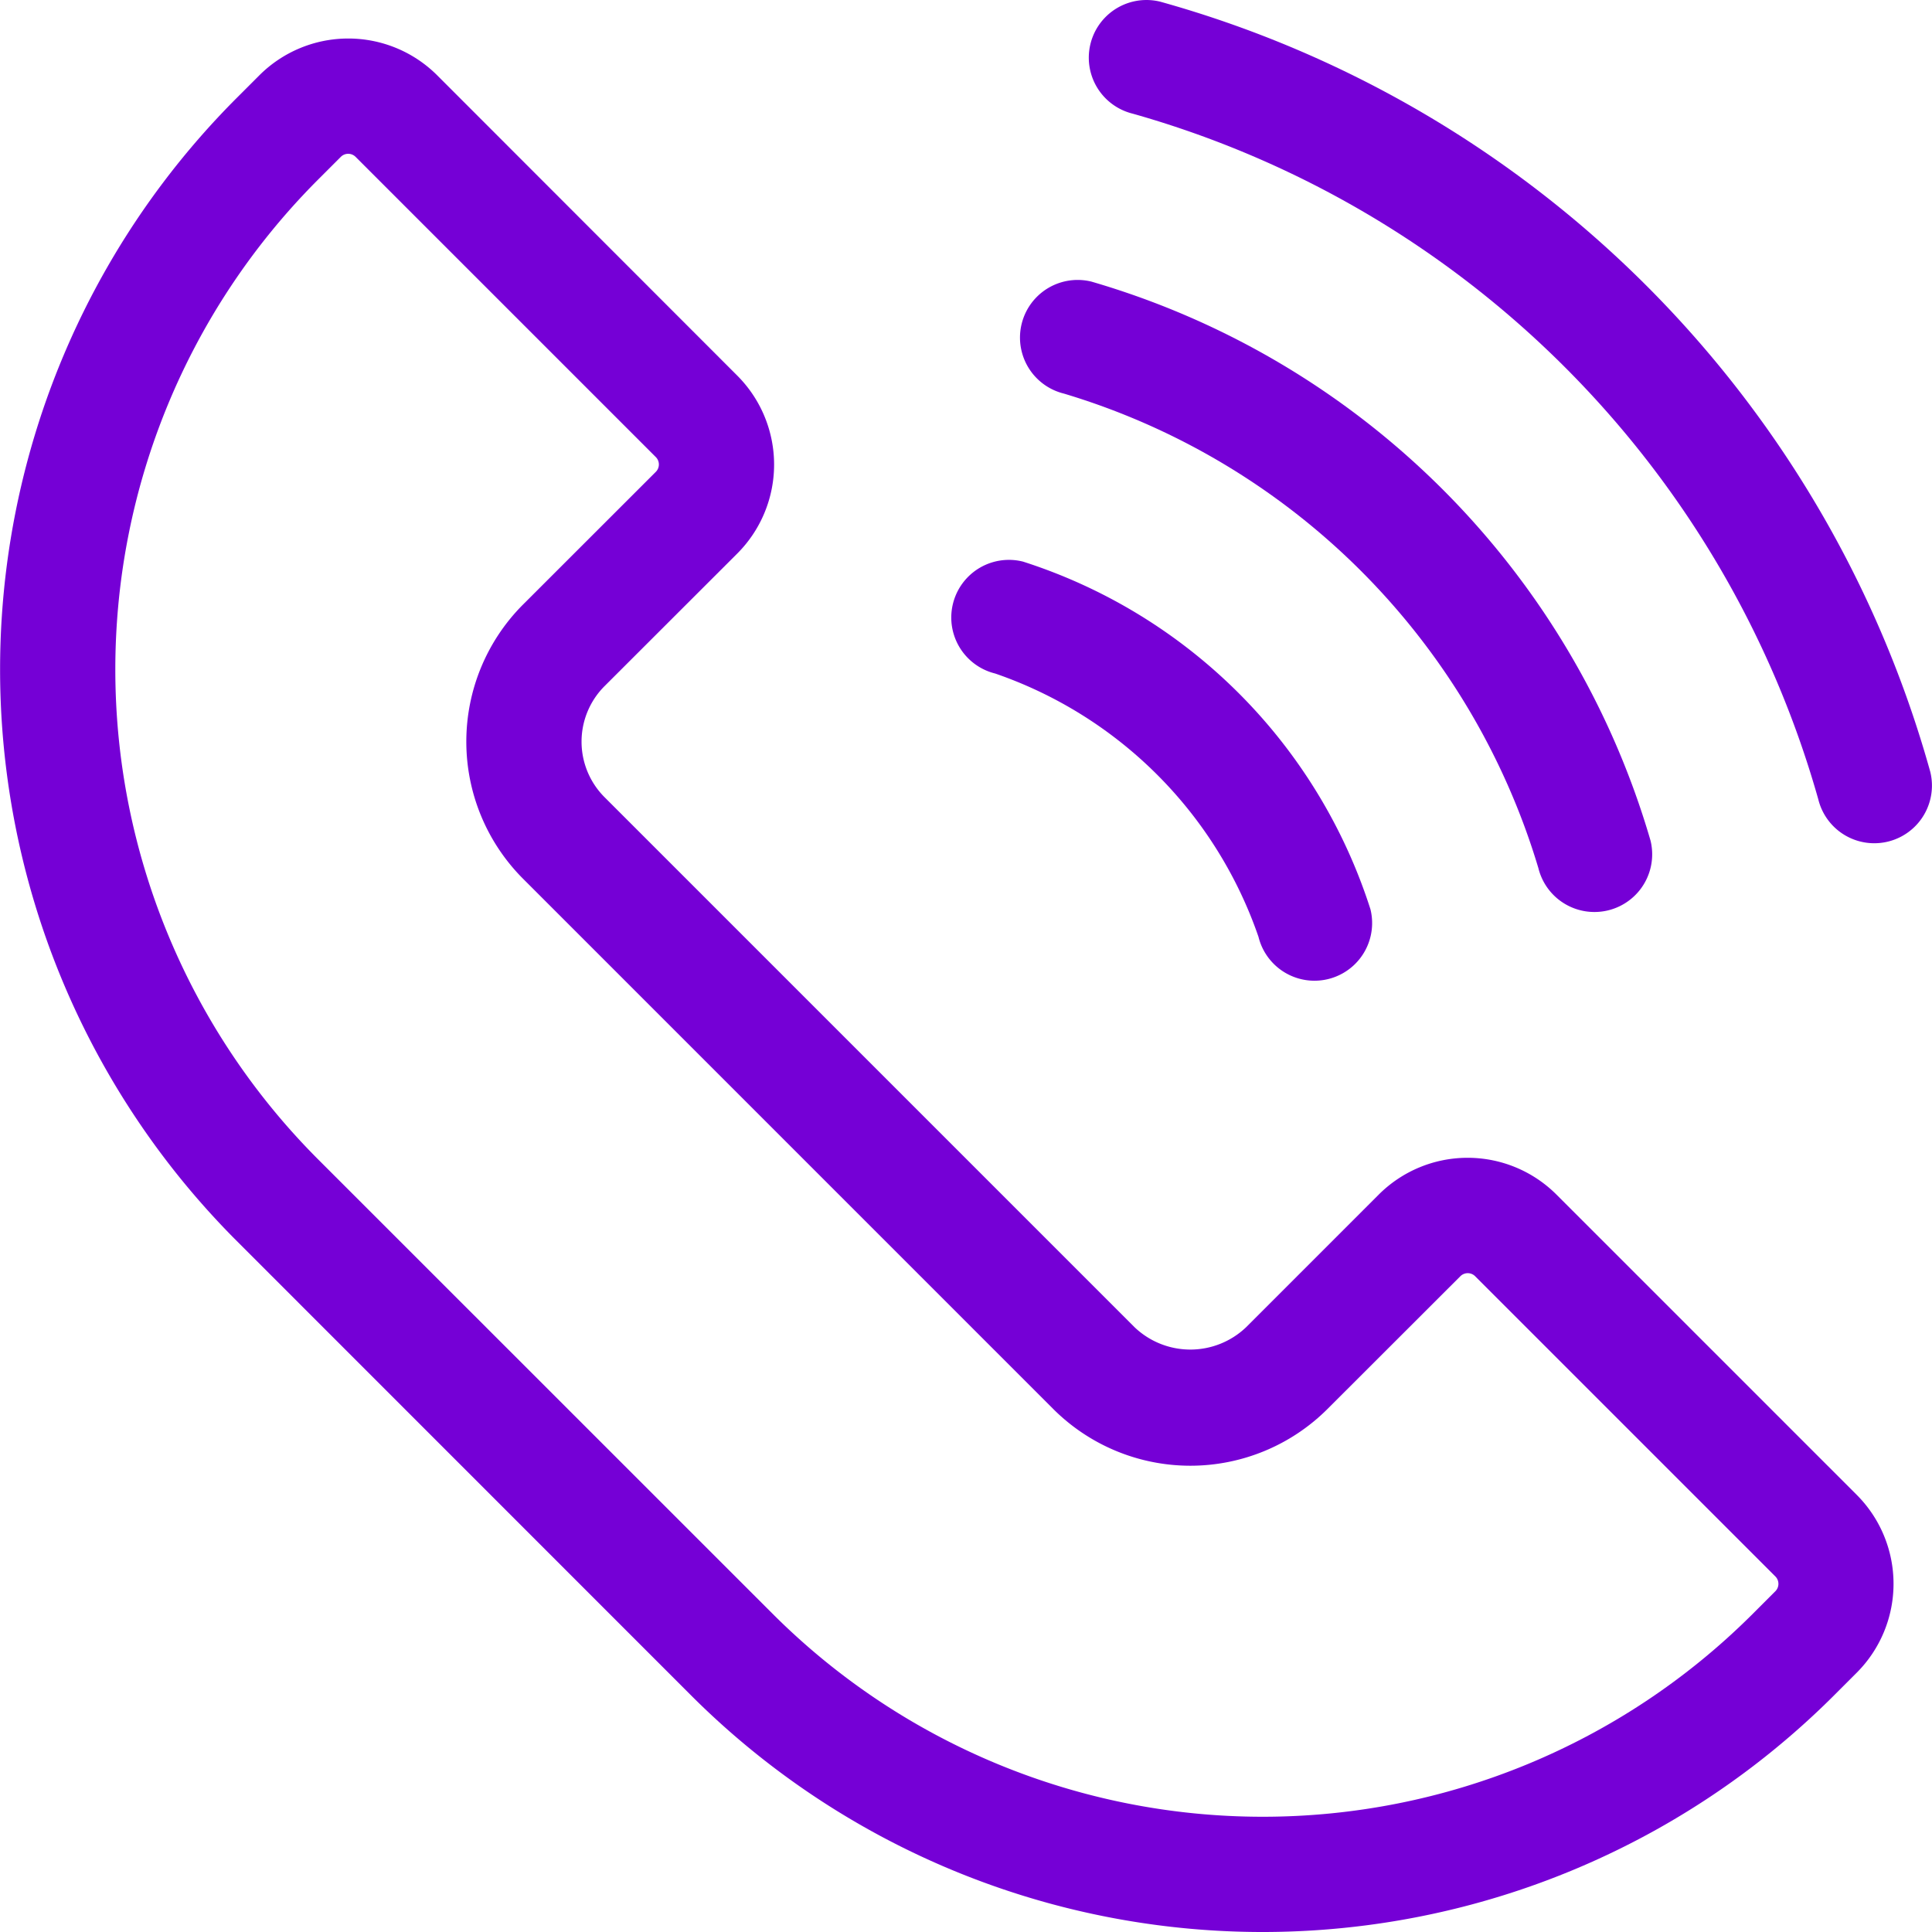
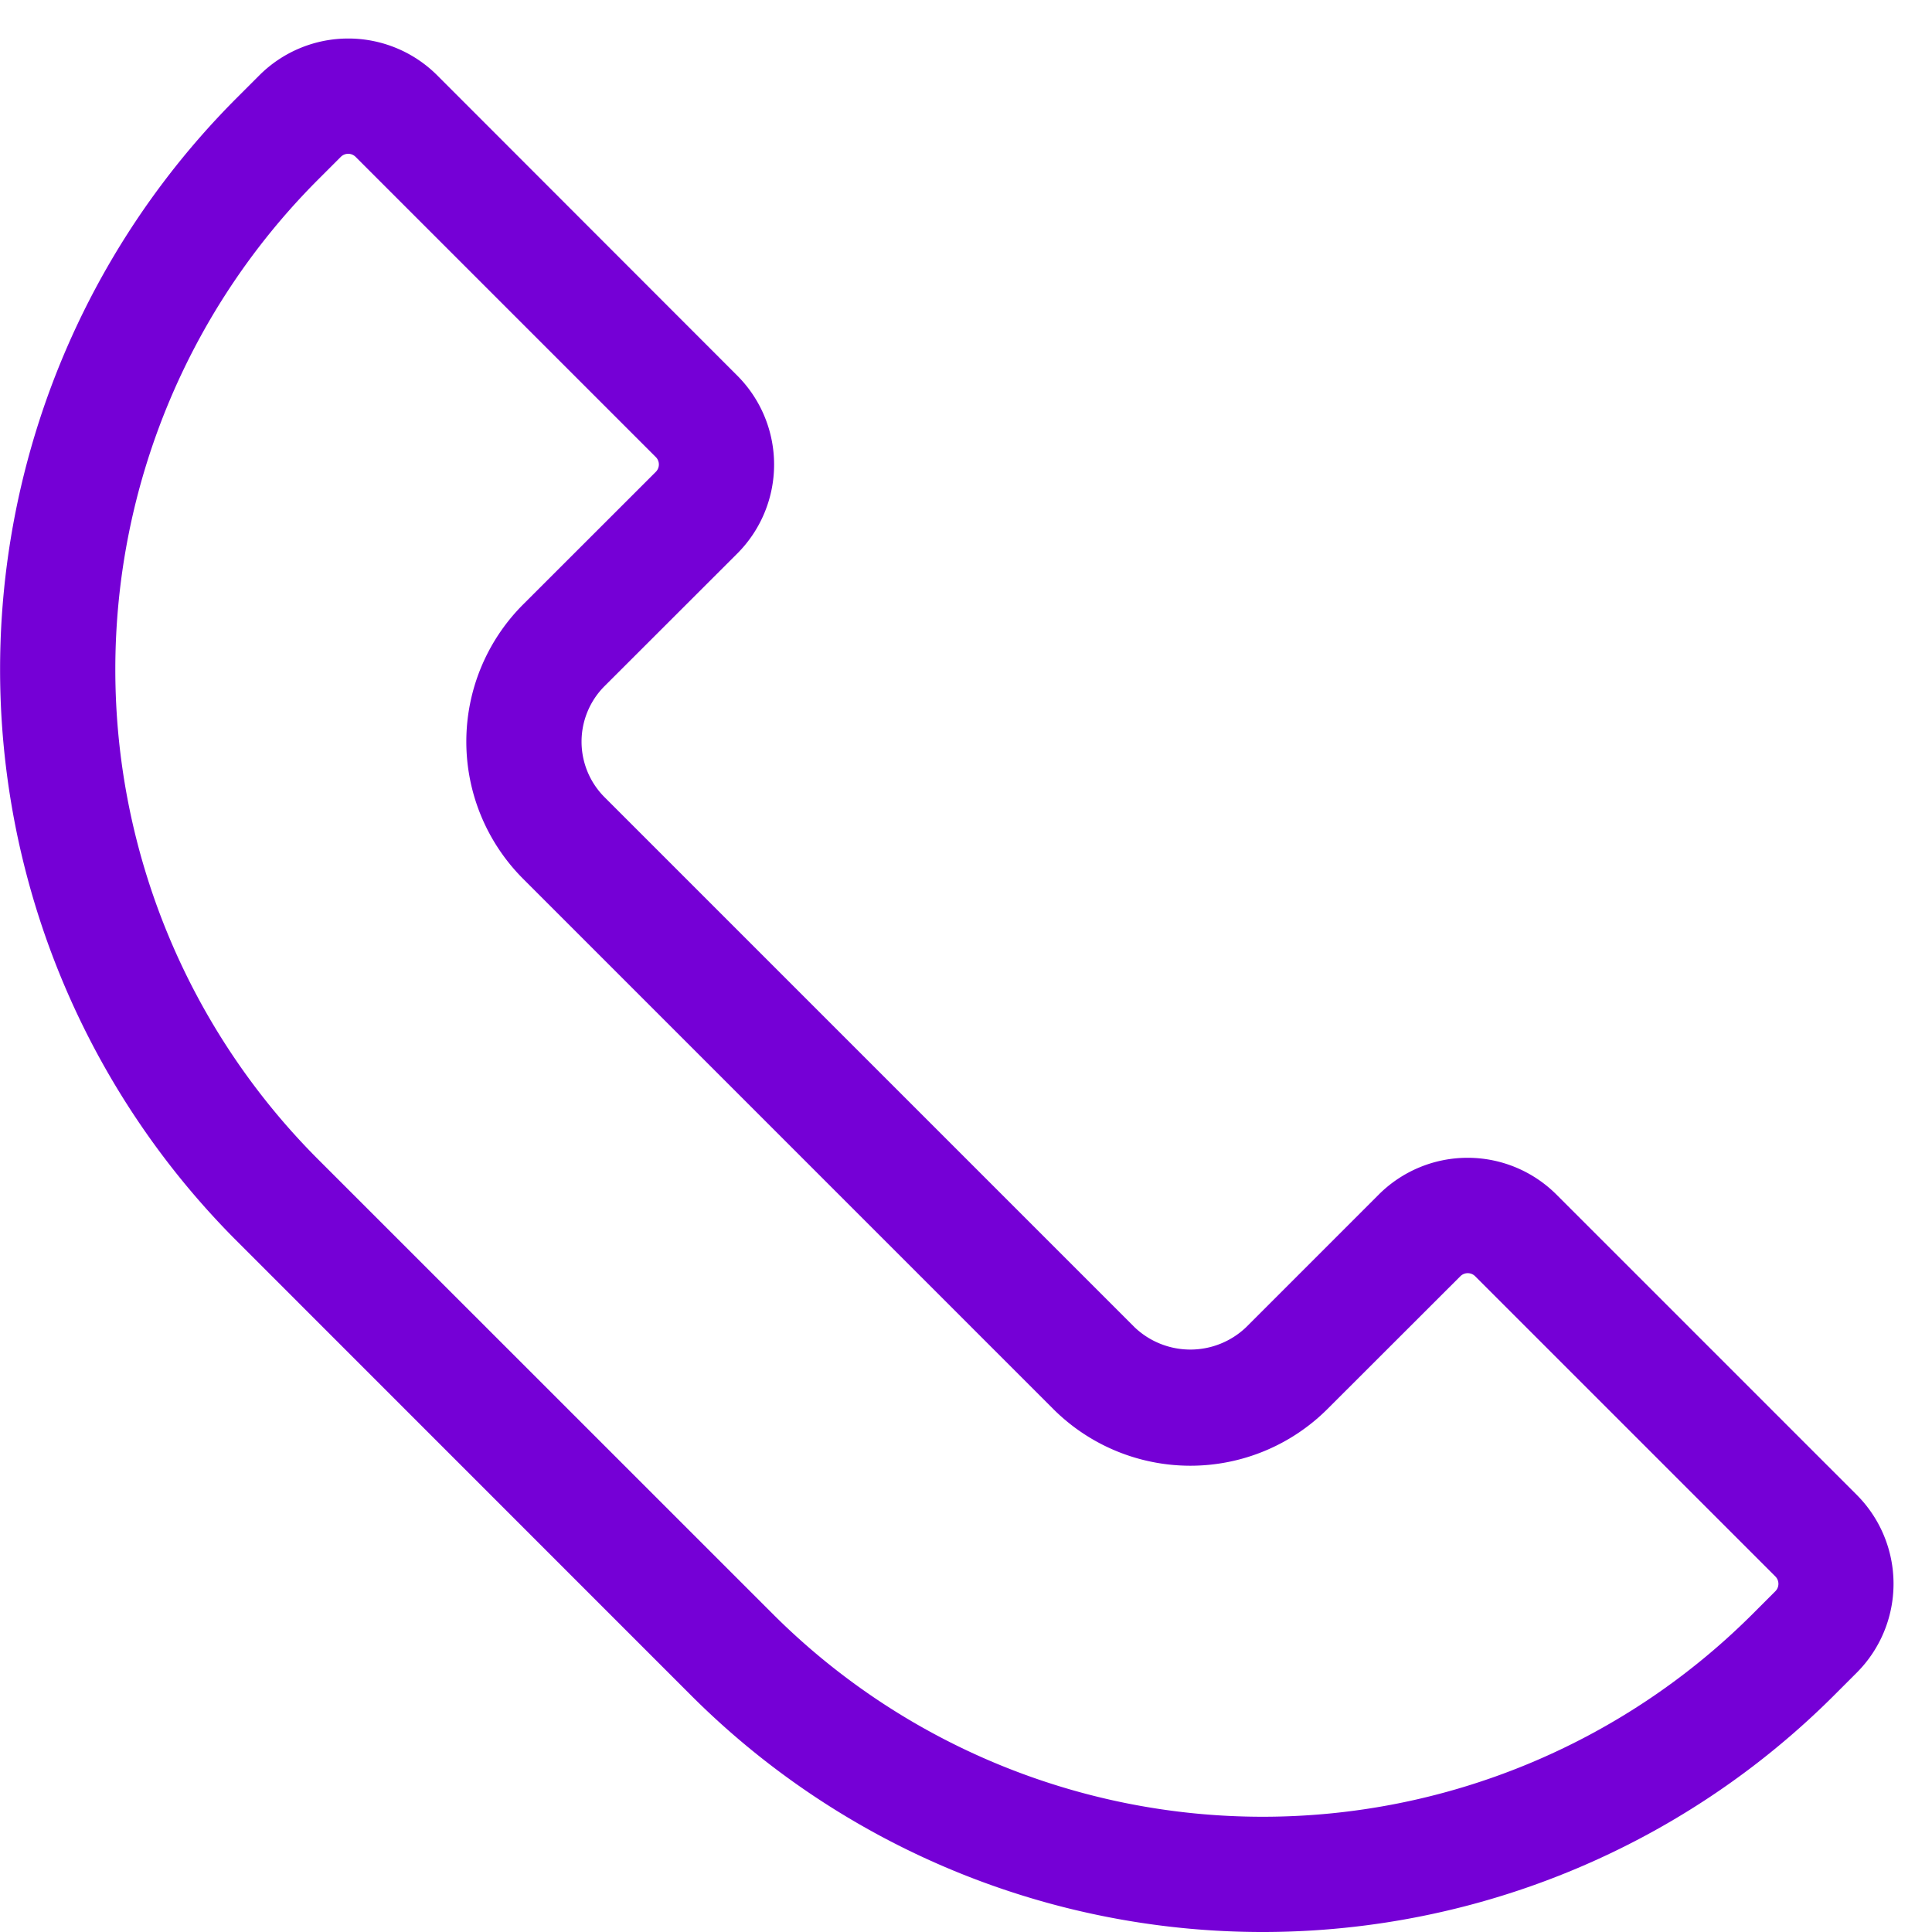
<svg xmlns="http://www.w3.org/2000/svg" width="43.805" height="43.805" viewBox="0 0 43.805 43.805">
  <defs>
    <style>.a{fill:#7500d6;}</style>
  </defs>
  <g transform="translate(-16.488 -16.488)">
    <g transform="translate(16.488 16.488)">
      <path class="a" d="M32.188,55.422a18.33,18.33,0,0,0,25.853,0l.546-.546a2.853,2.853,0,0,0,0-4.031l-6.808-6.808a2.85,2.85,0,0,0-4.031,0l-3.013,3.013a1.832,1.832,0,0,1-2.516,0L30.194,35.025a1.781,1.781,0,0,1,0-2.516L33.206,29.5a2.854,2.854,0,0,0,0-4.031L26.4,18.658a2.853,2.853,0,0,0-4.031,0l-.545.545a18.33,18.33,0,0,0,0,25.853Zm-8.517-34.37.545-.545a.237.237,0,0,1,.334,0l6.808,6.808a.237.237,0,0,1,0,.334L28.345,30.66a4.4,4.4,0,0,0,0,6.213L40.371,48.9a4.4,4.4,0,0,0,6.213,0L49.6,45.887a.237.237,0,0,1,.334,0l6.808,6.808a.237.237,0,0,1,0,.334l-.546.546a15.717,15.717,0,0,1-22.156,0L23.671,43.208a15.716,15.716,0,0,1,0-22.156Z" transform="translate(-16.488 -16.951)" />
-       <path class="a" d="M64.9,40.531a1.308,1.308,0,0,0,1.27-1.619A18.622,18.622,0,0,0,53.493,26.238a1.307,1.307,0,0,0-.624,2.539A16.029,16.029,0,0,1,63.627,39.535,1.308,1.308,0,0,0,64.9,40.531Z" transform="translate(-28.747 -19.853)" />
-       <path class="a" d="M51.108,35.949a1.307,1.307,0,1,0-.624,2.539,9.628,9.628,0,0,1,5.97,5.97,1.307,1.307,0,1,0,2.539-.624,12.168,12.168,0,0,0-7.886-7.886Z" transform="translate(-27.92 -23.217)" />
-       <path class="a" d="M55.879,16.526a1.307,1.307,0,0,0-.624,2.539A22.518,22.518,0,0,1,70.8,34.612a1.307,1.307,0,1,0,2.539-.624A25.125,25.125,0,0,0,55.879,16.526Z" transform="translate(-29.573 -16.488)" />
    </g>
  </g>
</svg>